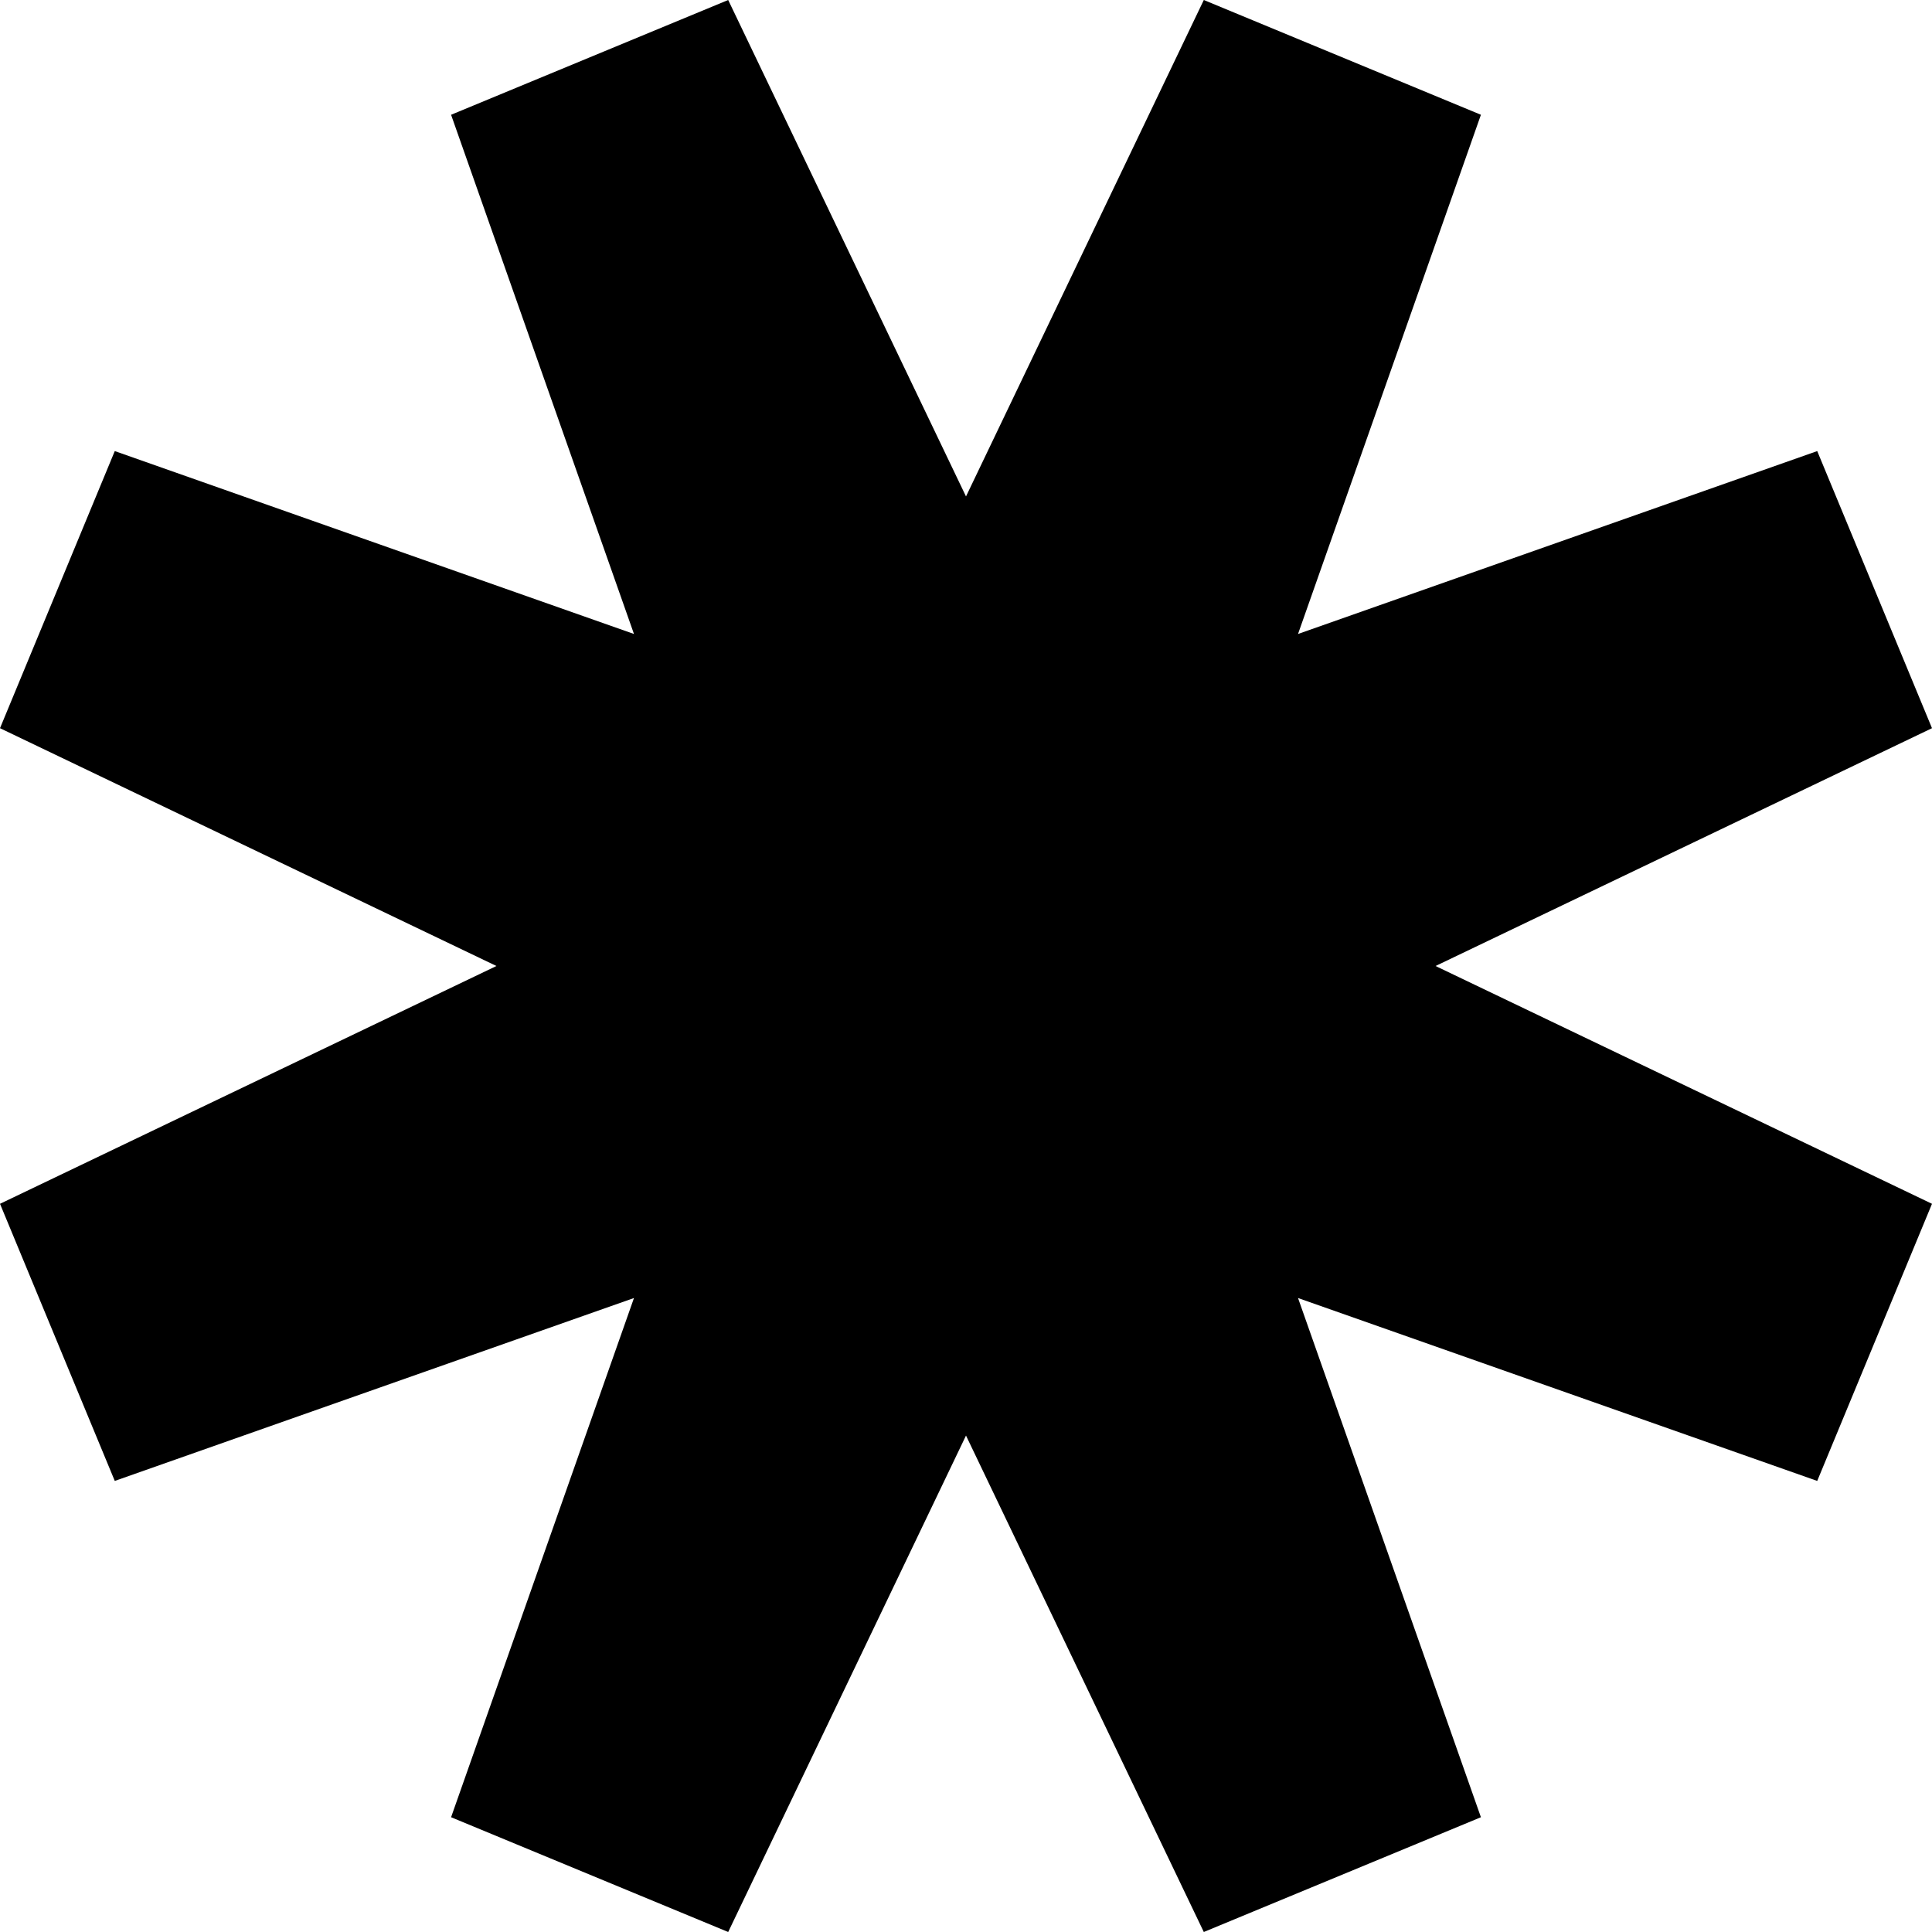
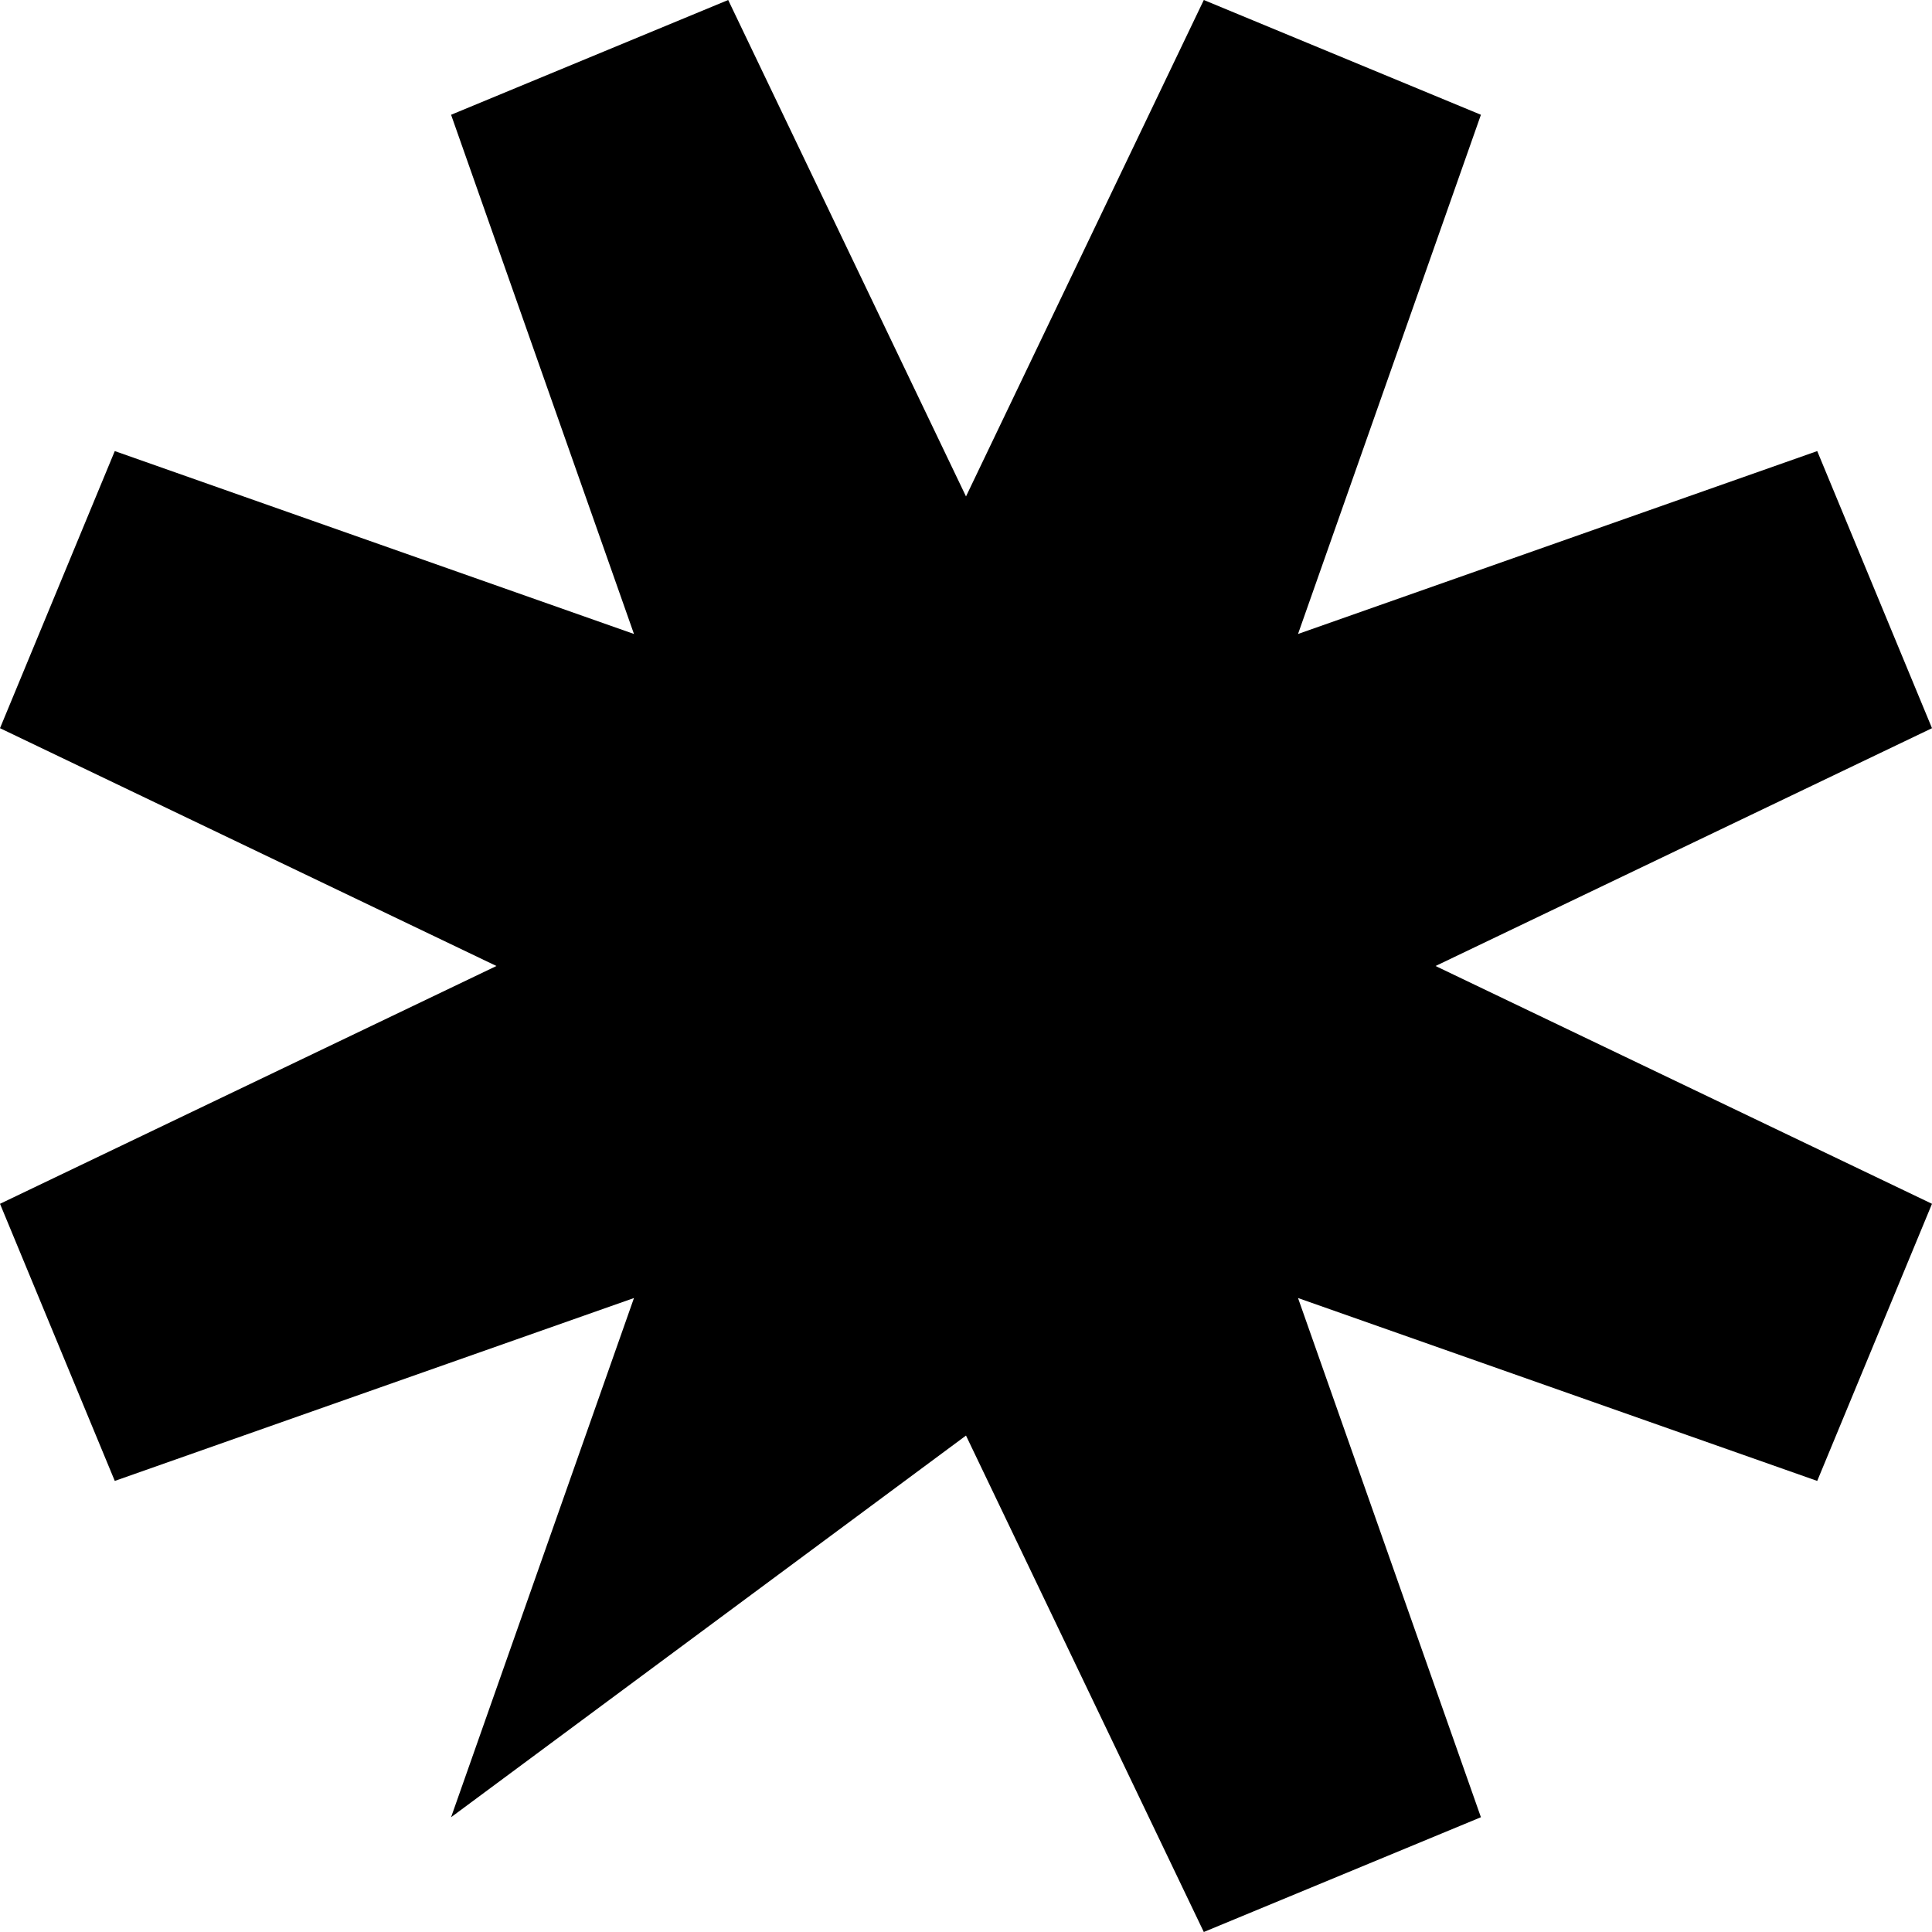
<svg xmlns="http://www.w3.org/2000/svg" width="69" height="69" viewBox="0 0 69 69" fill="none">
-   <path d="M42.993 69L34.5 51.27L26.007 69L16.11 64.901L22.642 46.358L4.099 52.89L0 42.993L17.73 34.5L0 26.007L4.099 16.11L22.642 22.642L16.11 4.099L26.007 0L34.5 17.73L42.993 0L52.89 4.099L46.358 22.642L64.901 16.11L69 26.007L51.27 34.5L69 42.993L64.901 52.89L46.358 46.358L52.89 64.901L42.993 69Z" fill="currentColor" />
+   <path d="M42.993 69L34.5 51.27L16.11 64.901L22.642 46.358L4.099 52.89L0 42.993L17.73 34.5L0 26.007L4.099 16.11L22.642 22.642L16.11 4.099L26.007 0L34.5 17.73L42.993 0L52.89 4.099L46.358 22.642L64.901 16.11L69 26.007L51.27 34.5L69 42.993L64.901 52.89L46.358 46.358L52.89 64.901L42.993 69Z" fill="currentColor" />
</svg>